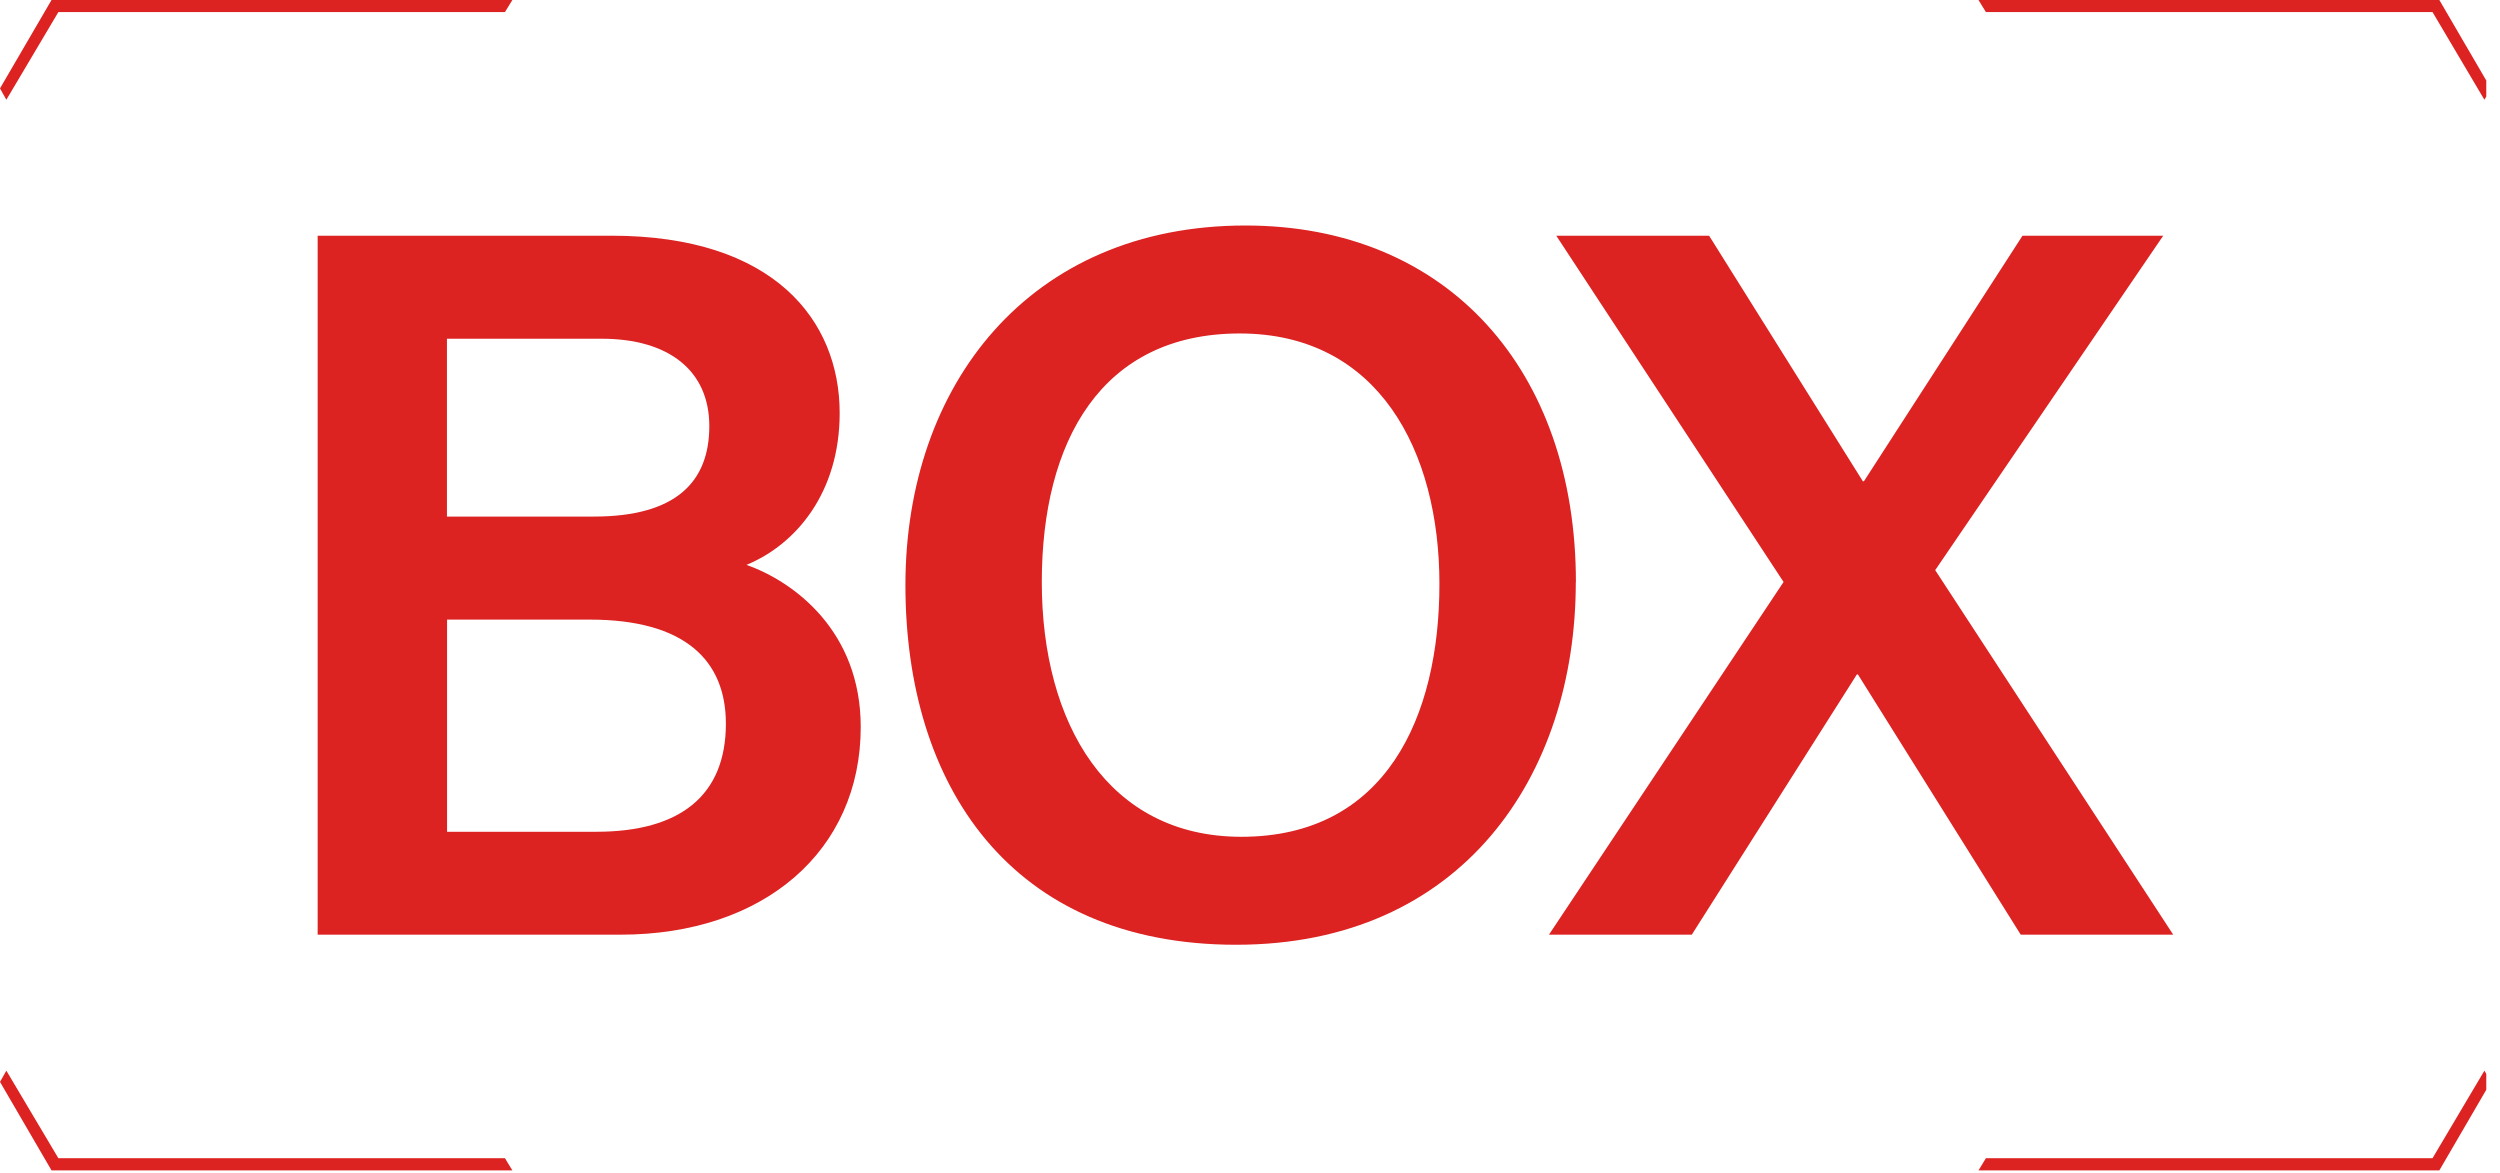
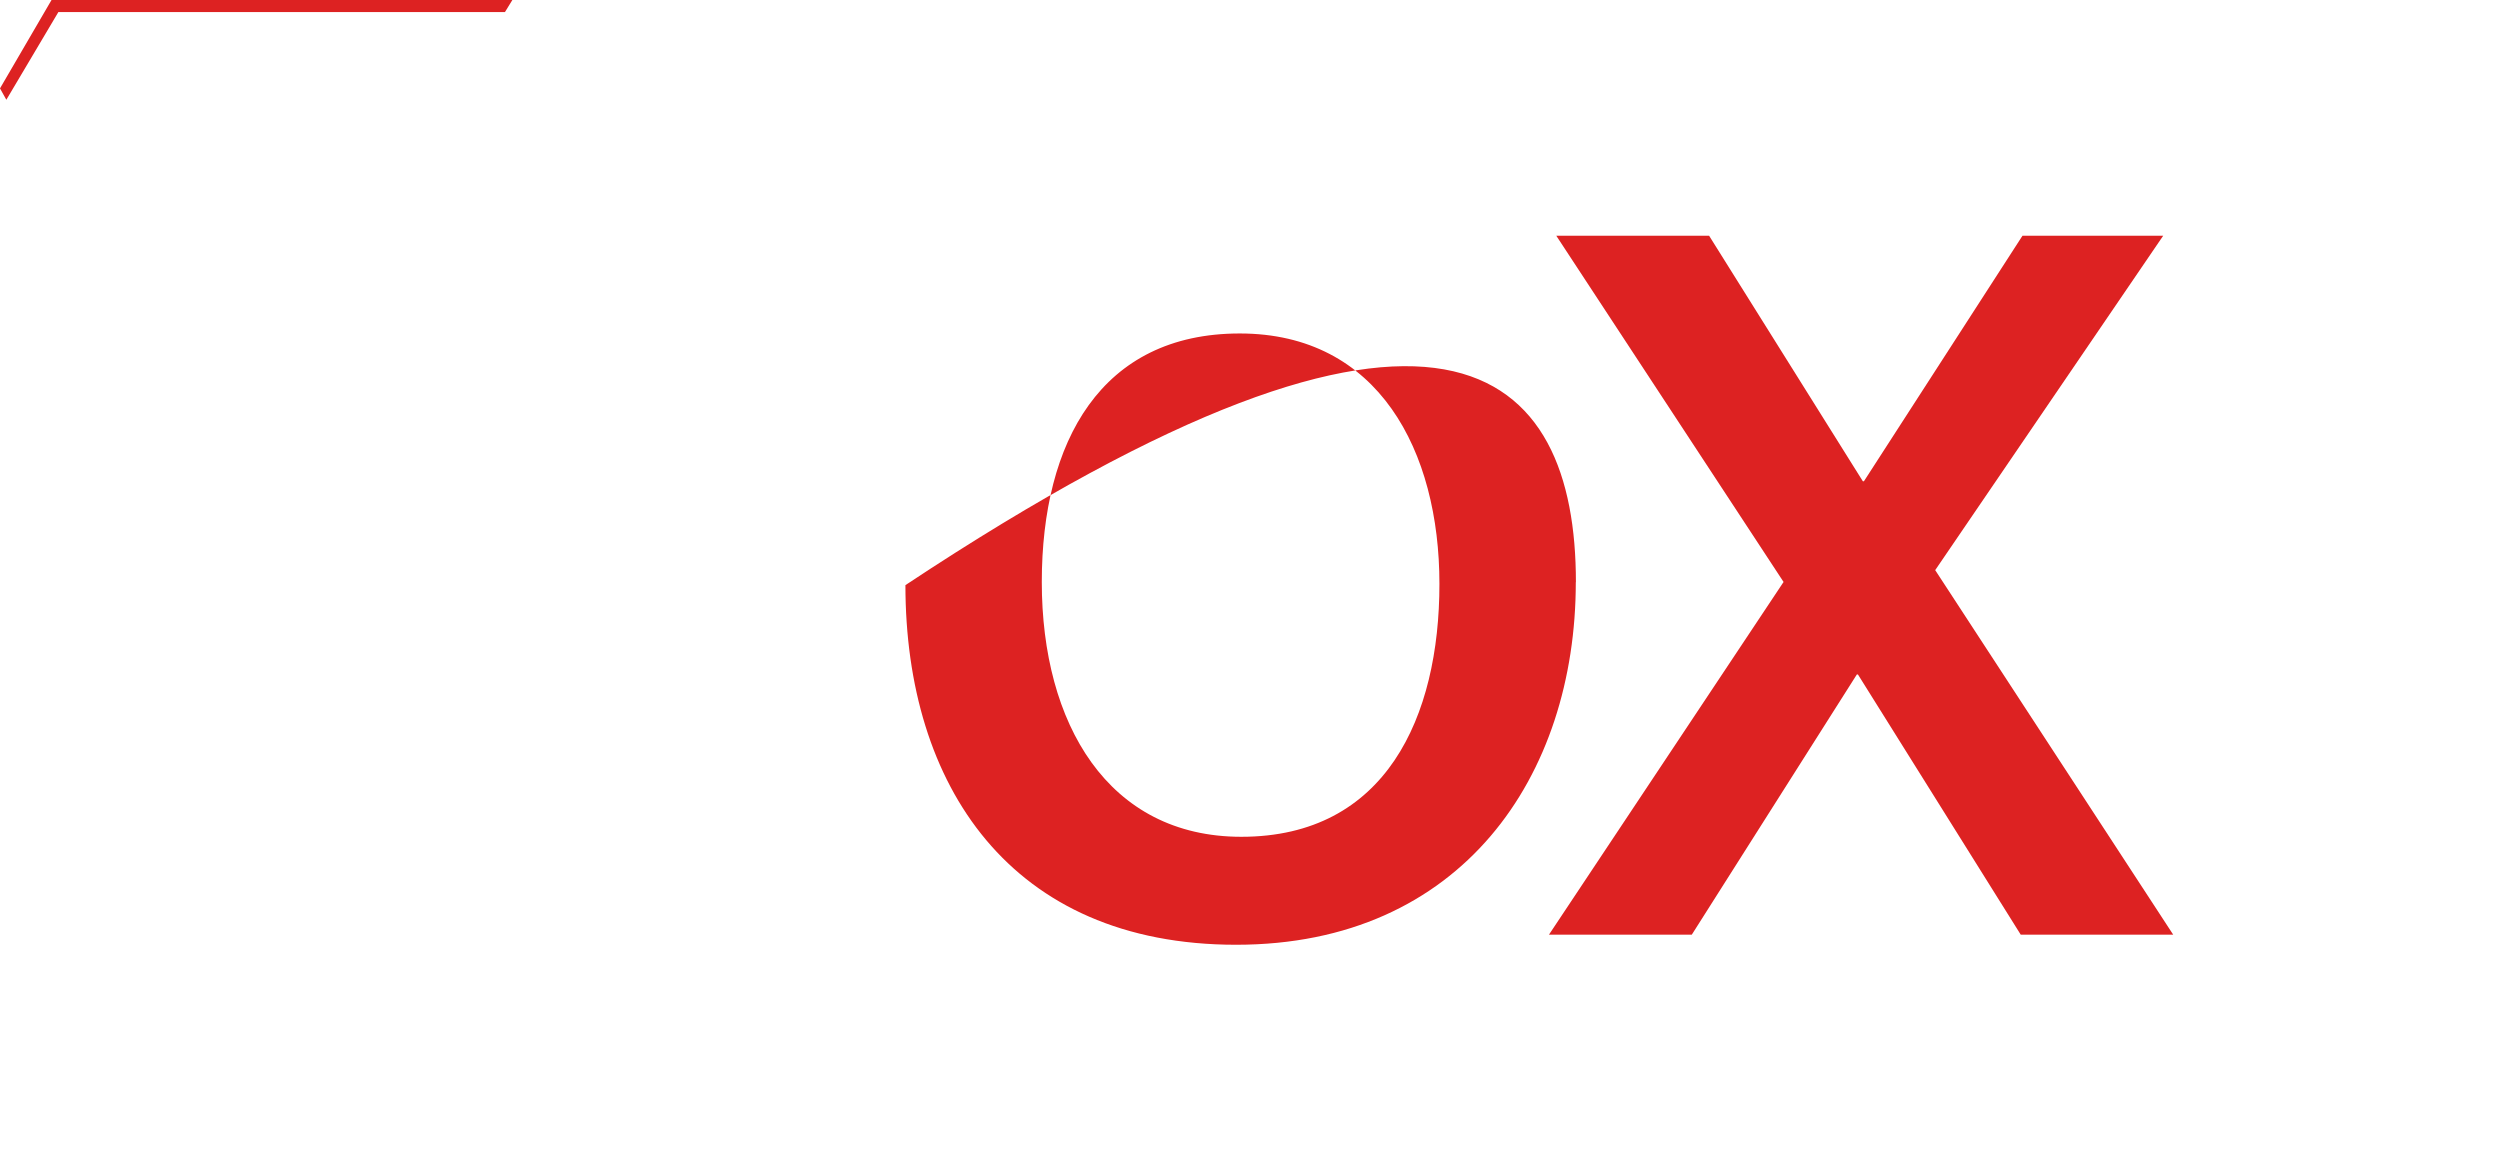
<svg xmlns="http://www.w3.org/2000/svg" width="113" height="53" viewBox="0 0 113 53" fill="none">
  <g clip-path="url(#clip0_238_444)">
-     <path d="M89.428 52.902L89.763 52.351H109.95L112.295 48.394L112.587 48.902L110.258 52.902H89.428Z" fill="#DD2222" />
-     <path d="M89.428 0L89.763 0.546H109.95L112.295 4.509L112.587 3.995L110.258 0H89.428Z" fill="#DD2222" />
    <path d="M23.159 0L22.824 0.546H2.638L0.287 4.509L0 3.995L2.329 0H23.159Z" fill="#DD2222" />
-     <path d="M23.159 52.902L22.824 52.351H2.638L0.287 48.394L3.05176e-05 48.902L2.329 52.902H23.159Z" fill="#DD2222" />
-     <path d="M14.363 10.654H27.642C34.975 10.654 37.953 14.474 37.953 18.671C37.953 22.268 35.98 24.61 33.741 25.532C35.905 26.3 38.905 28.536 38.905 32.859C38.905 38.454 34.539 42.247 28.046 42.247H14.358V10.654H14.363ZM26.844 23.349C30.561 23.349 32.061 21.775 32.061 19.259C32.061 16.742 30.215 15.311 27.2 15.311H20.202V23.349H26.849H26.844ZM20.202 37.596H26.956C30.758 37.596 32.81 35.943 32.81 32.711C32.81 29.86 30.971 28.006 26.658 28.006H20.207V37.596H20.202Z" fill="#DD2222" />
-     <path d="M71.226 26.316C71.226 35.074 66.068 42.703 55.873 42.703C45.679 42.703 40.925 35.503 40.925 26.448C40.925 17.394 46.53 10.193 56.294 10.193C65.451 10.193 71.231 16.742 71.231 26.316H71.226ZM47.089 26.31C47.089 32.705 50.077 37.823 56.108 37.823C62.638 37.823 65.062 32.409 65.062 26.395C65.062 20.382 62.308 15.073 56.038 15.073C49.769 15.073 47.089 19.958 47.089 26.31Z" fill="#DD2222" />
+     <path d="M71.226 26.316C71.226 35.074 66.068 42.703 55.873 42.703C45.679 42.703 40.925 35.503 40.925 26.448C65.451 10.193 71.231 16.742 71.231 26.316H71.226ZM47.089 26.31C47.089 32.705 50.077 37.823 56.108 37.823C62.638 37.823 65.062 32.409 65.062 26.395C65.062 20.382 62.308 15.073 56.038 15.073C49.769 15.073 47.089 19.958 47.089 26.31Z" fill="#DD2222" />
    <path d="M91.337 42.247L83.978 30.485H83.93L76.469 42.247H70.013L80.617 26.305L70.343 10.654H77.251L84.201 21.754H84.249L91.417 10.654H97.777L87.471 25.77L98.229 42.247H91.343H91.337Z" fill="#DD2222" />
  </g>
  <defs>
    <clipPath id="clip0_238_444">
      <rect width="112.38" height="53" fill="white" />
    </clipPath>
  </defs>
</svg>